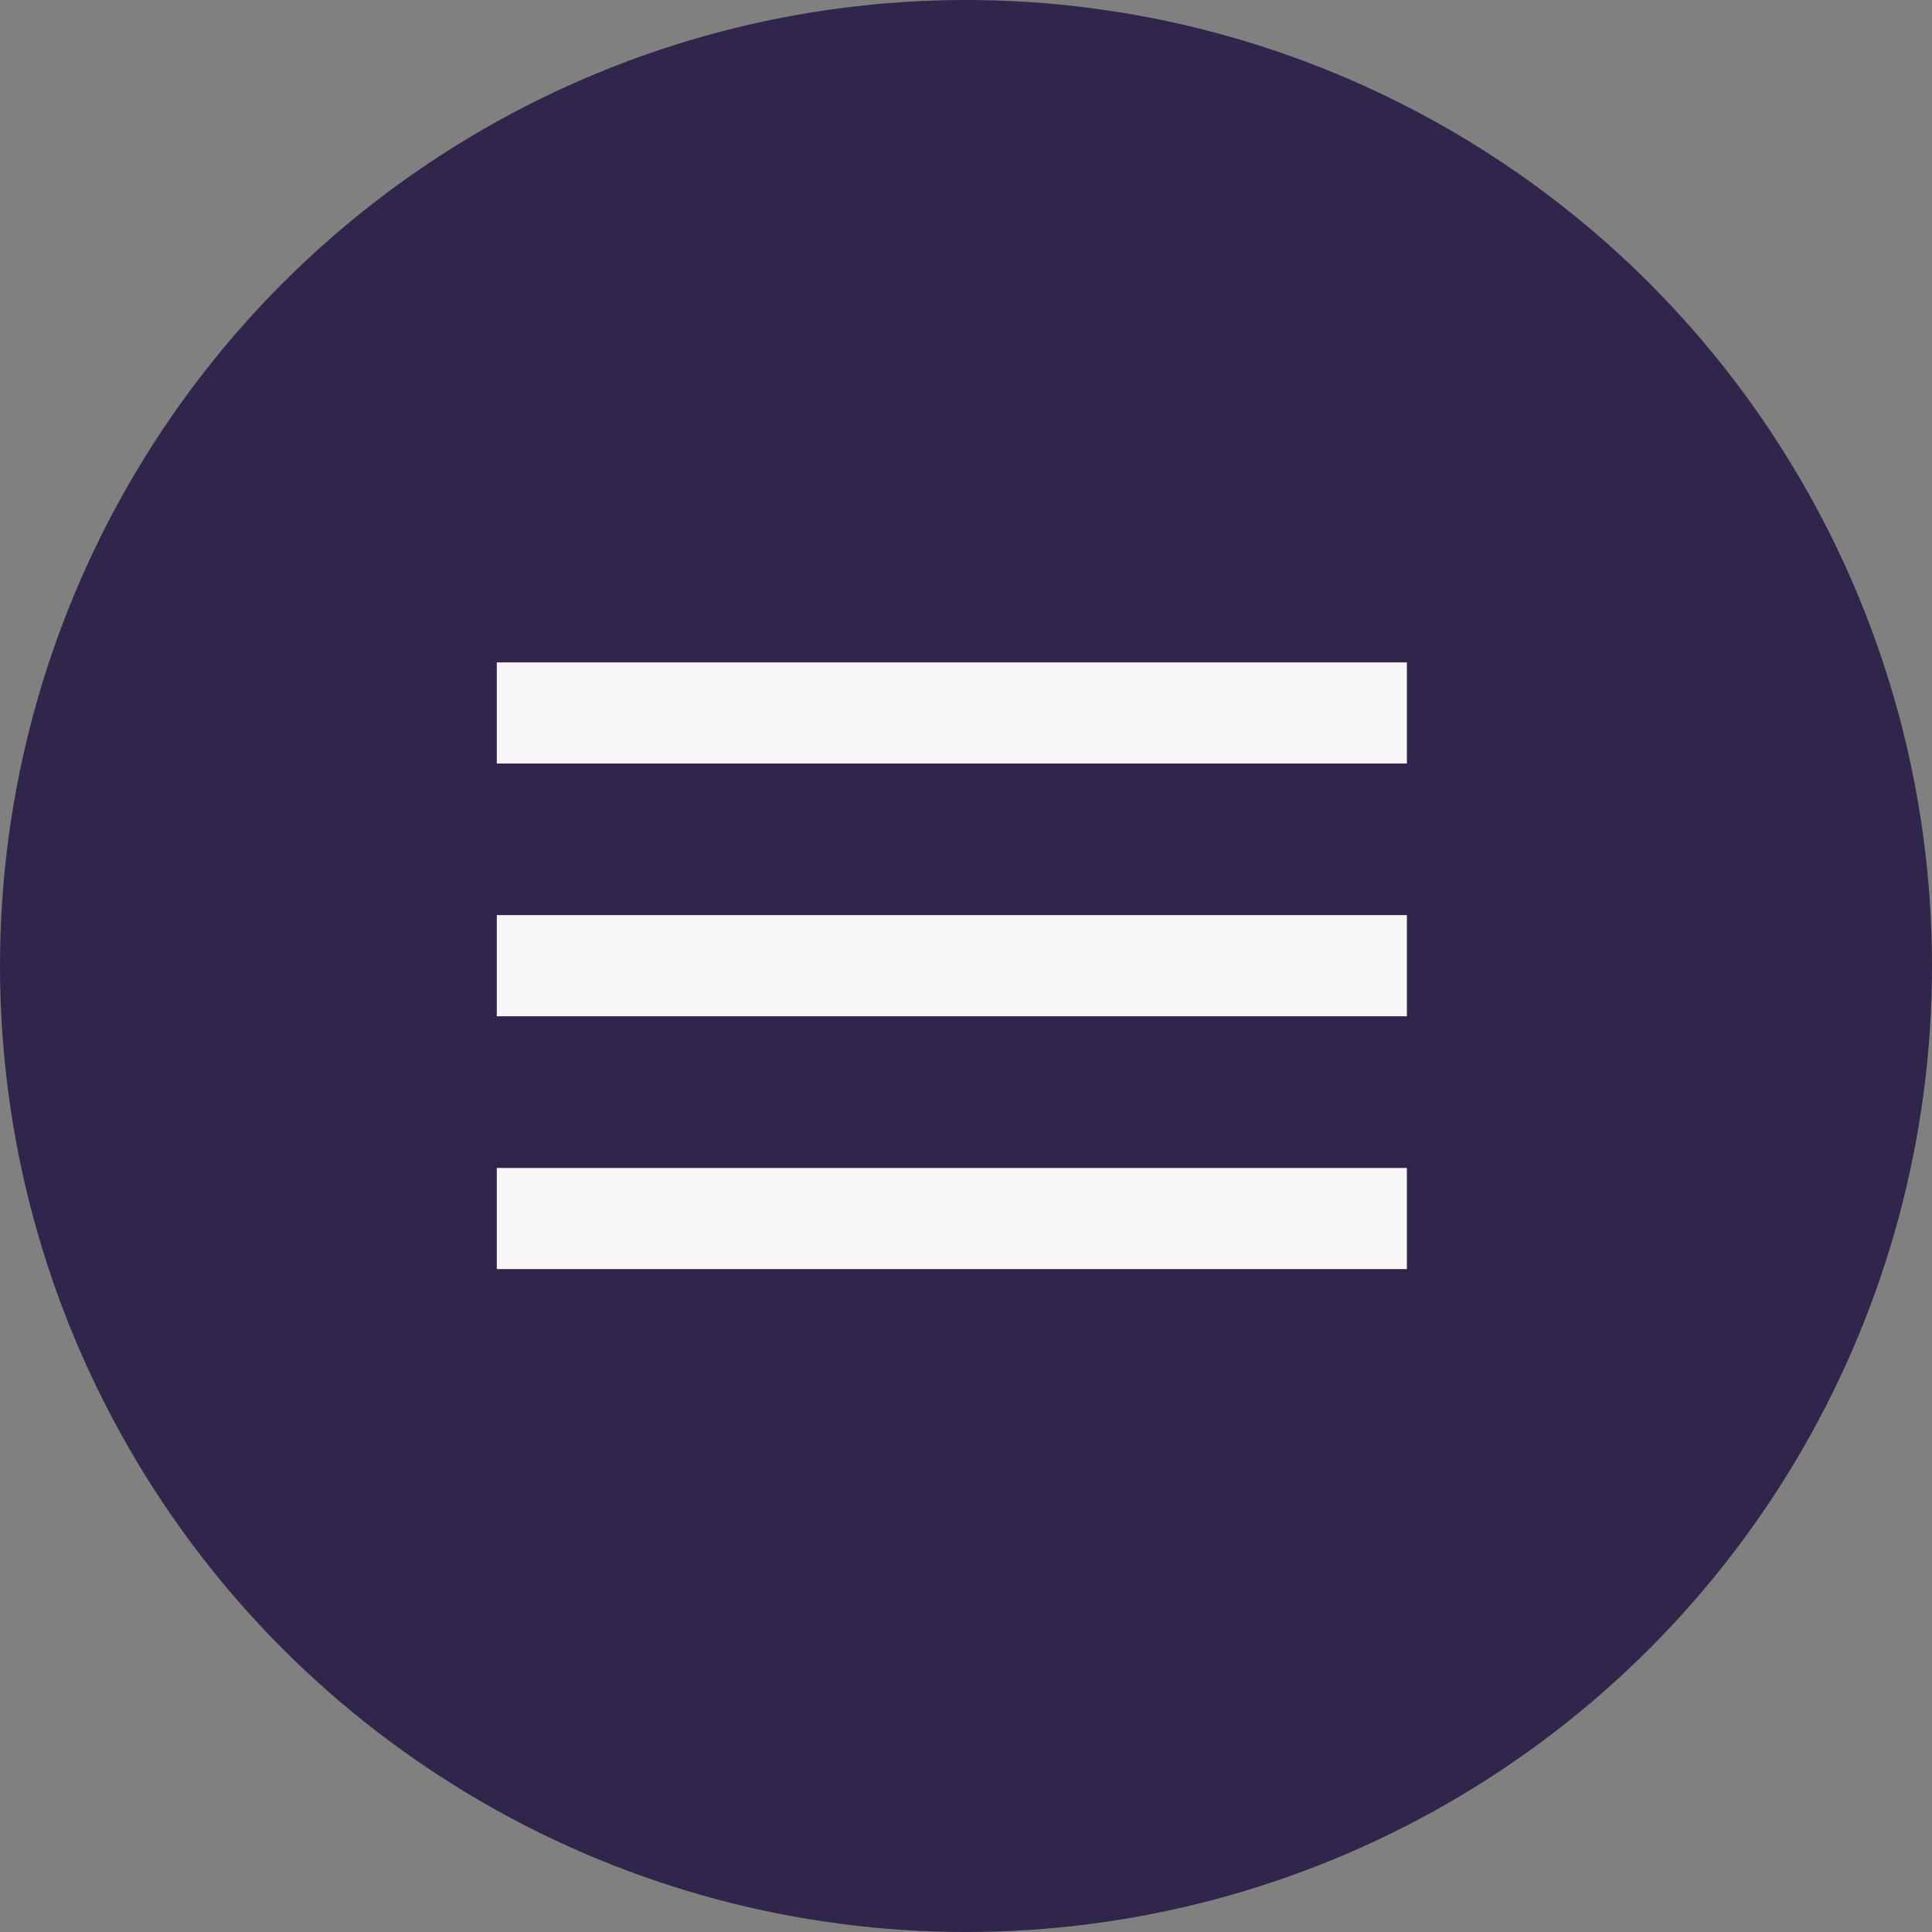
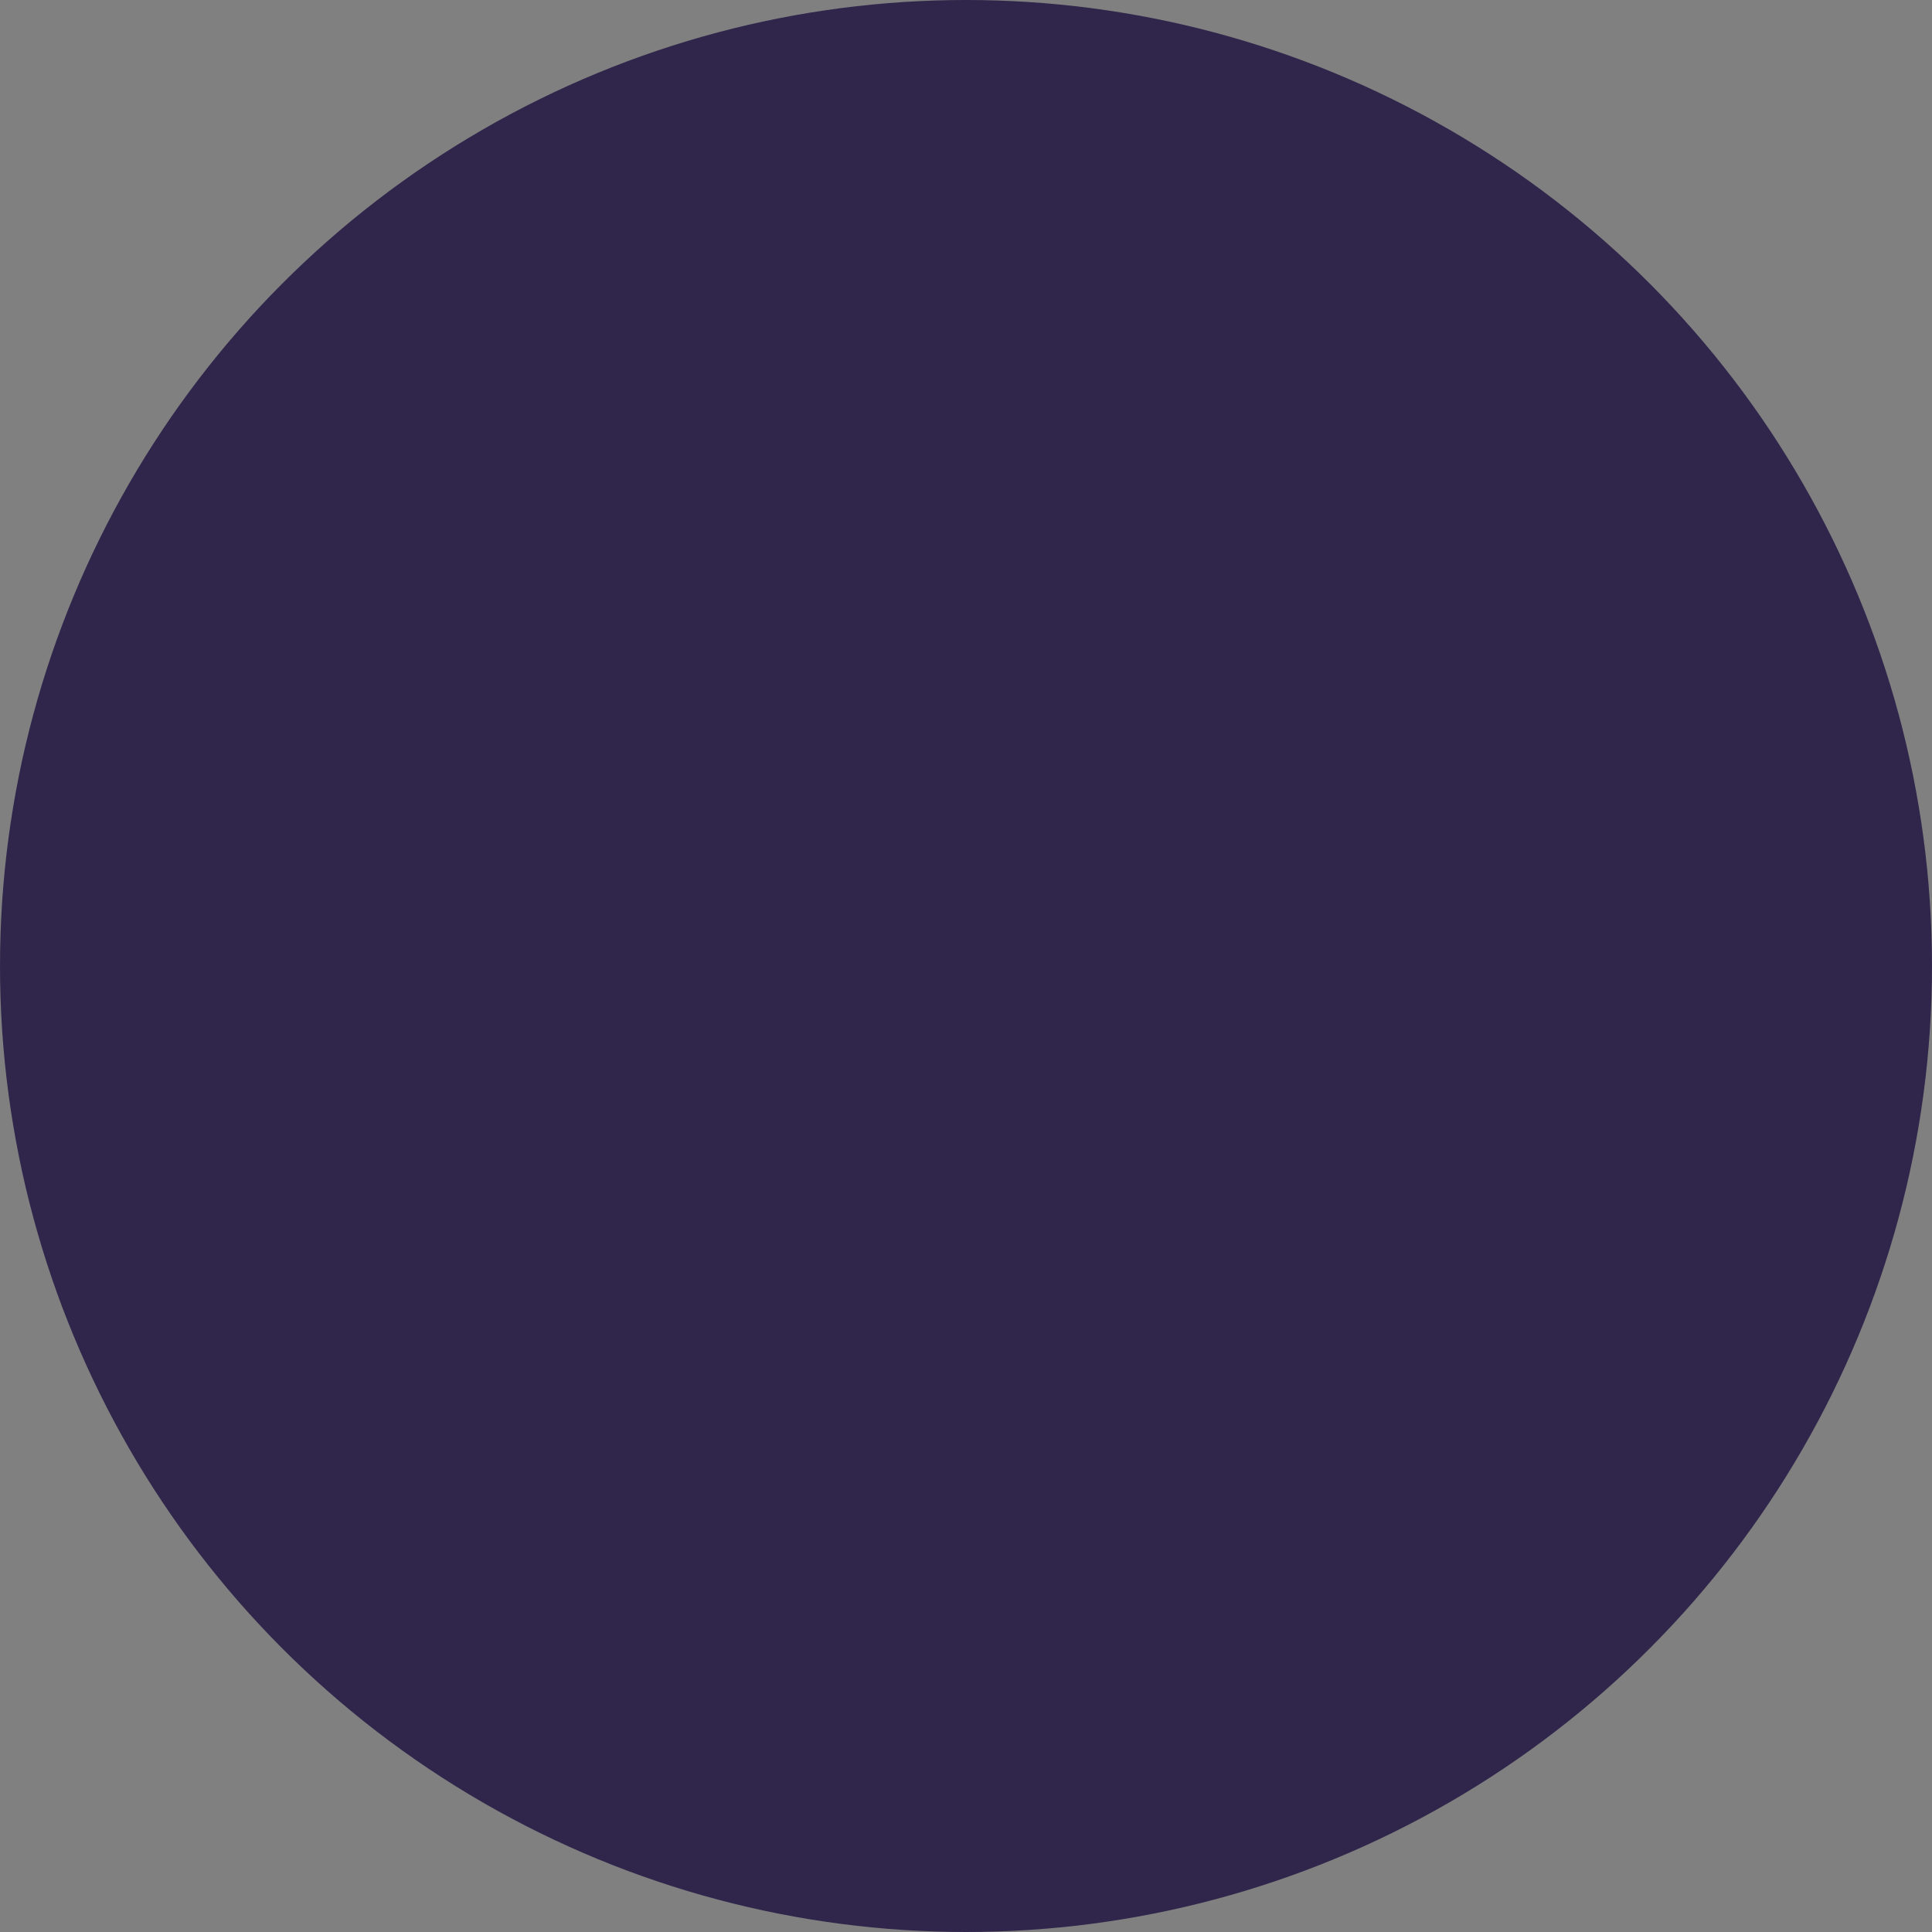
<svg xmlns="http://www.w3.org/2000/svg" width="35" height="35" viewBox="0 0 35 35">
  <rect x="0" y="0" width="35" height="35" fill="#808080" stroke="none" />
  <g id="Group_4334" data-name="Group 4334" transform="translate(-333 -30)">
    <circle id="Ellipse_435" data-name="Ellipse 435" cx="17.5" cy="17.5" r="17.5" transform="translate(333 30)" fill="#30264b" />
    <g id="Group_4332" data-name="Group 4332" transform="translate(277.574 -86.622)">
-       <path id="Path_21158" data-name="Path 21158" d="M64.426,139.613H80.913v-1.832H64.426Zm0-4.58H80.913V133.2H64.426Zm0-6.411v1.832H80.913v-1.832Z" transform="translate(0 0)" fill="#f7f5f6" />
-     </g>
+       </g>
  </g>
</svg>